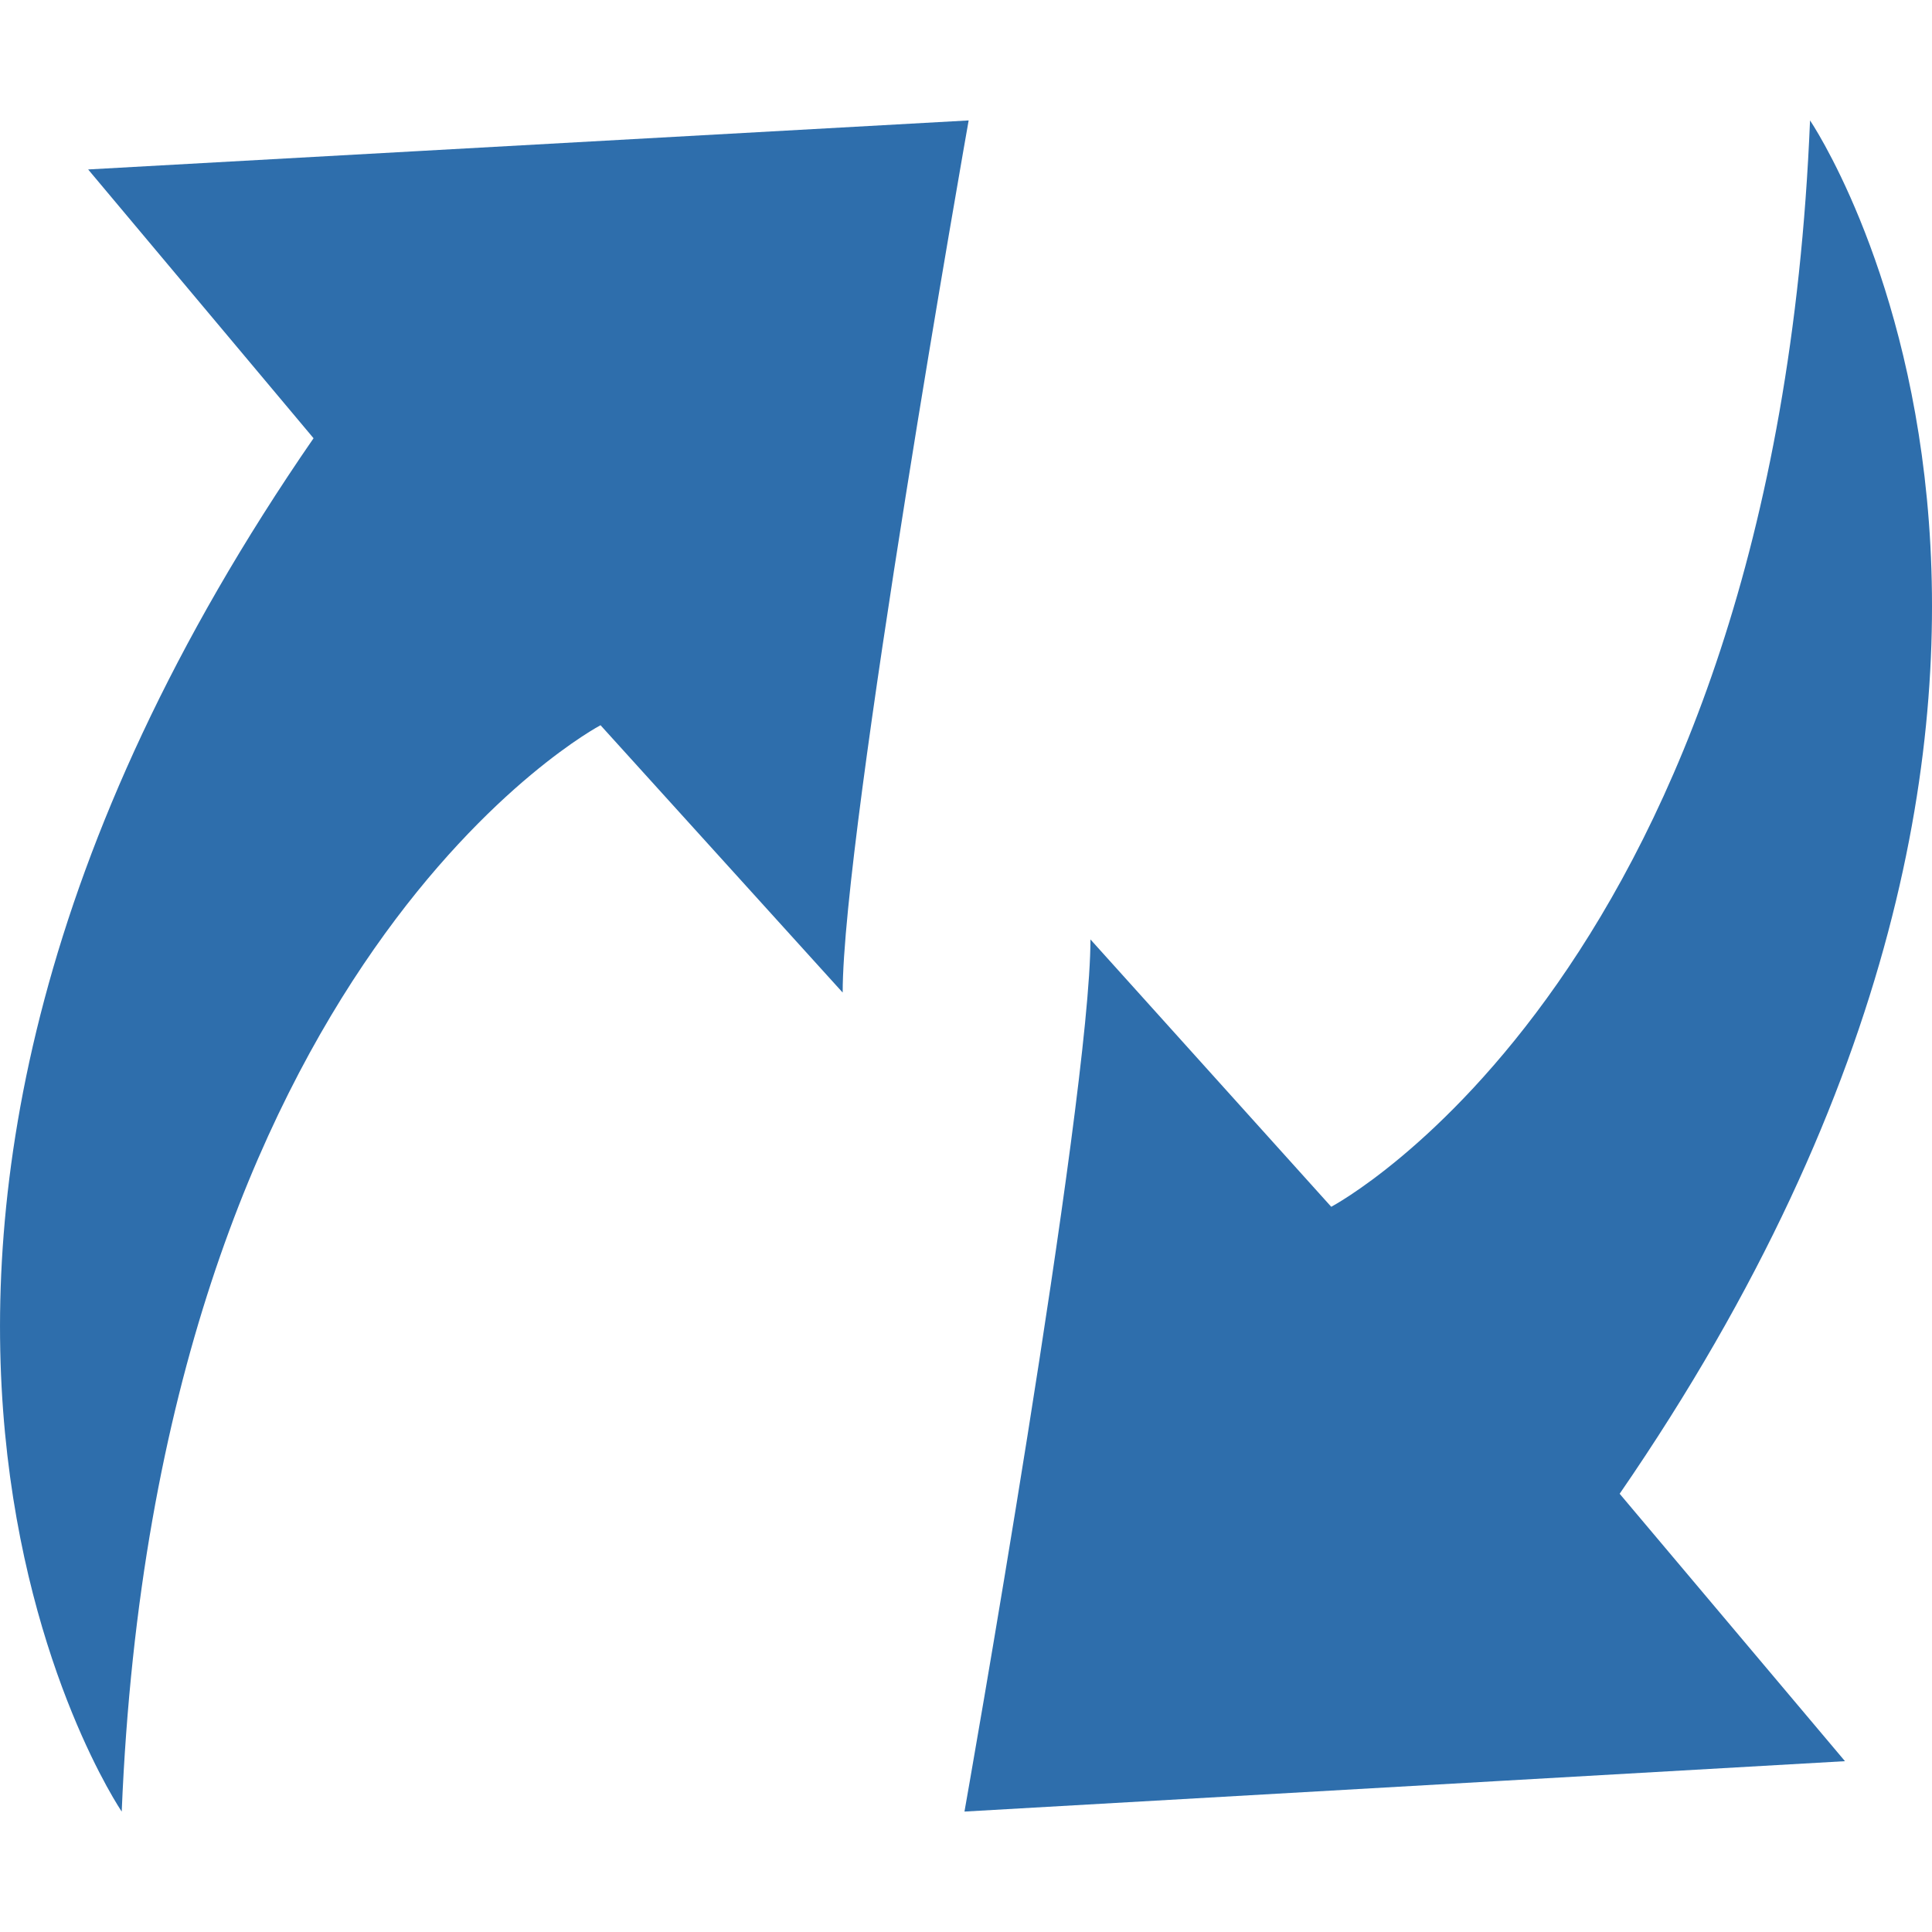
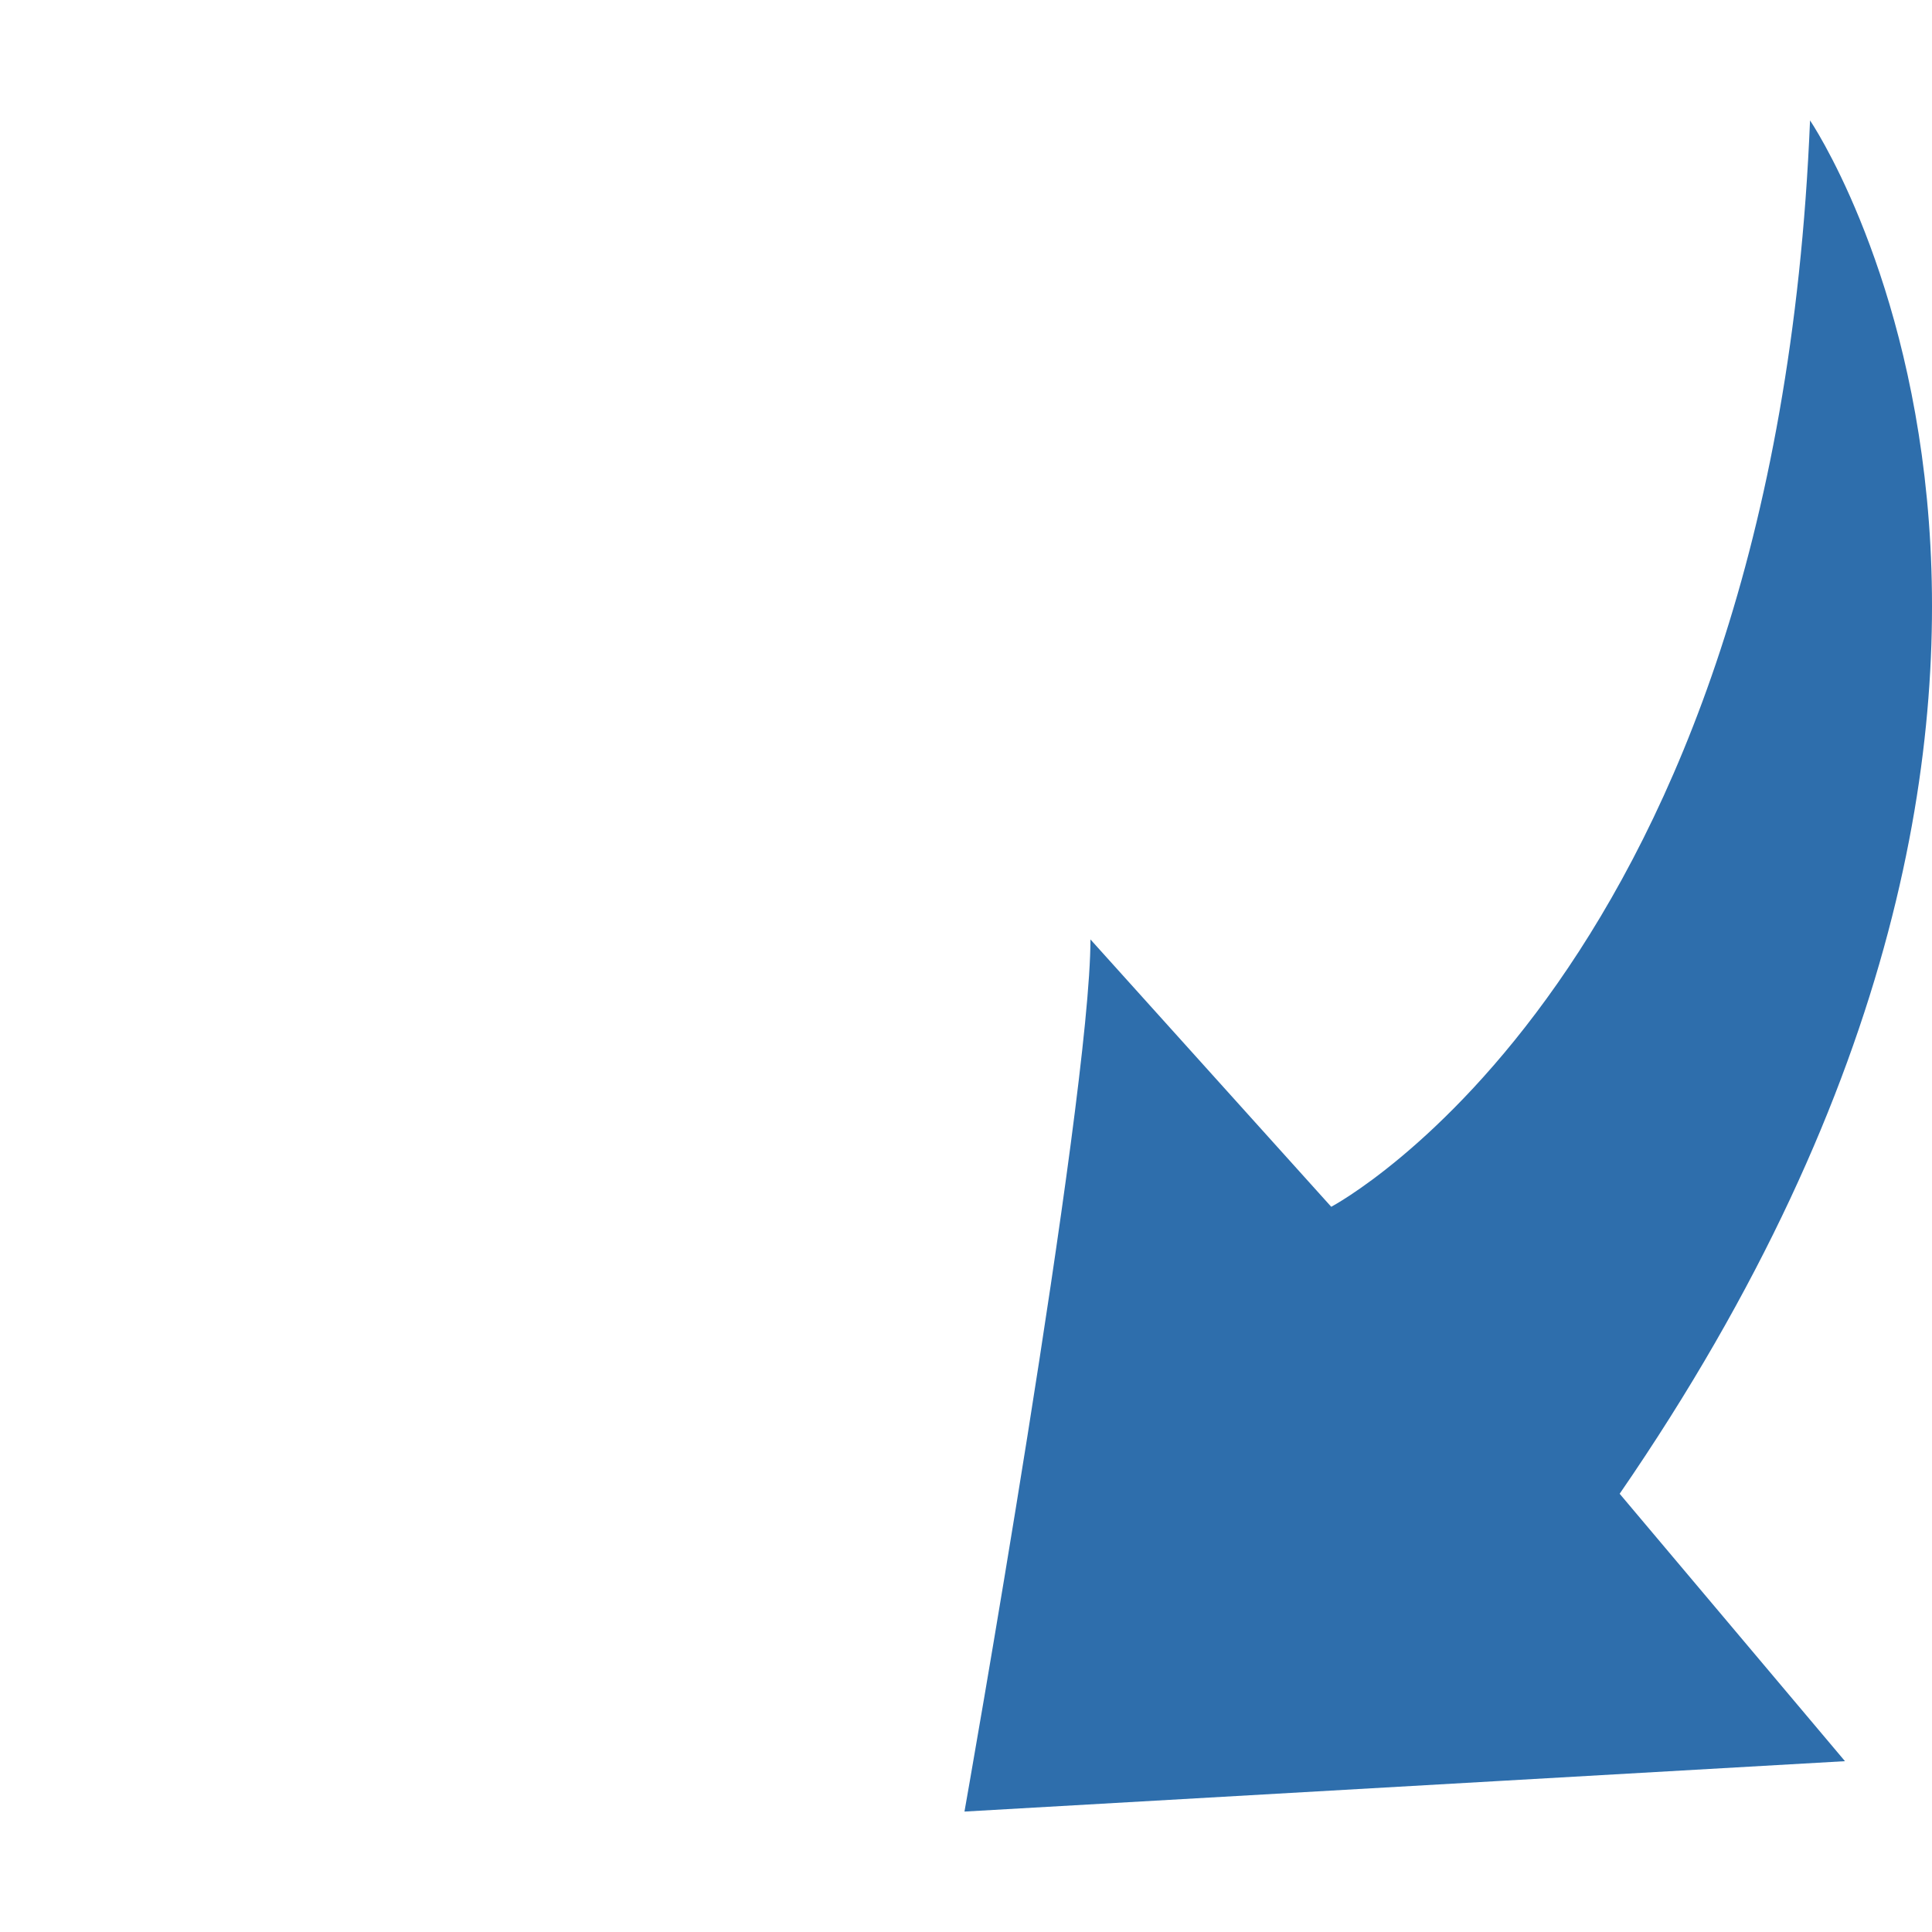
<svg xmlns="http://www.w3.org/2000/svg" width="24" height="24" viewBox="0 0 24 24" fill="none">
-   <path d="M12.033 1.496C12.033 1.496 10.468 10.331 10.468 12.33L7.46 9.009C7.46 9.009 1.947 11.913 1.512 22.504C1.512 22.504 -3.148 15.652 3.895 5.444L1.095 2.105L12.033 1.496Z" fill="#2E6EAC" />
  <path d="M20.12 18.556L22.919 21.878L11.981 22.504C11.981 22.504 13.546 13.669 13.546 11.67L16.537 14.991C16.537 14.991 22.05 12.087 22.485 1.496C22.485 1.496 27.145 8.348 20.12 18.556Z" fill="#2E6EAC" />
</svg>